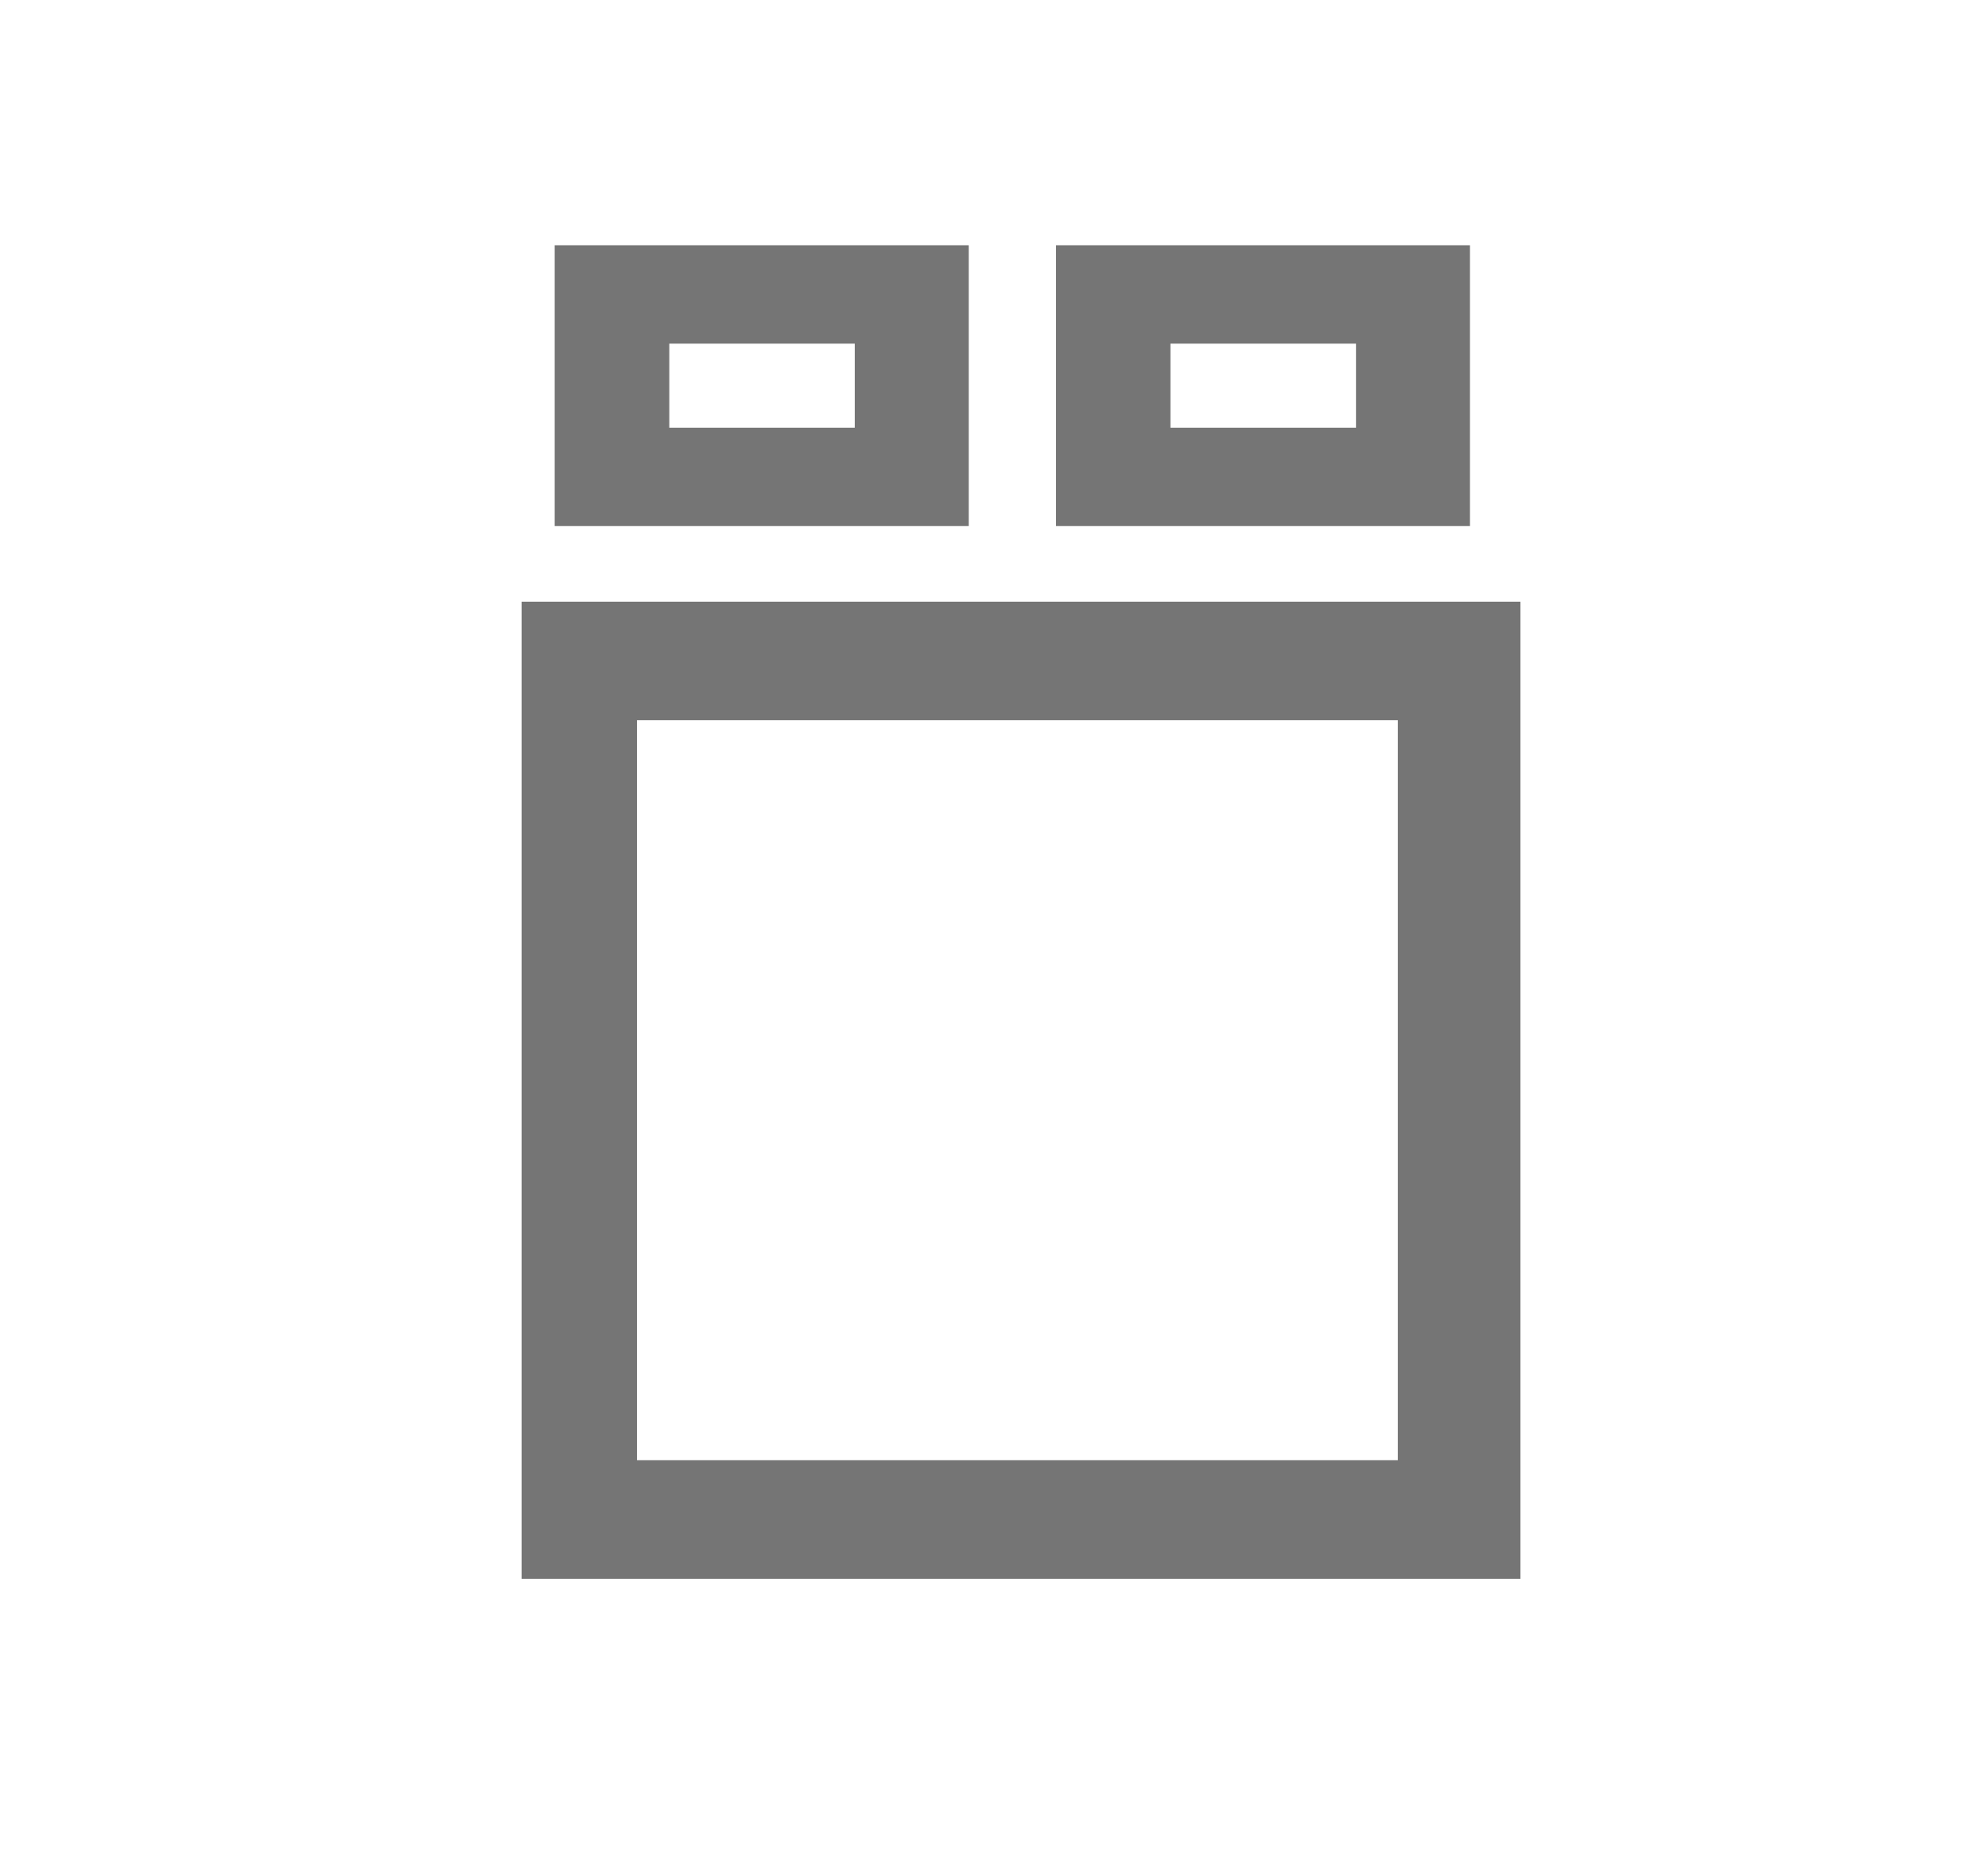
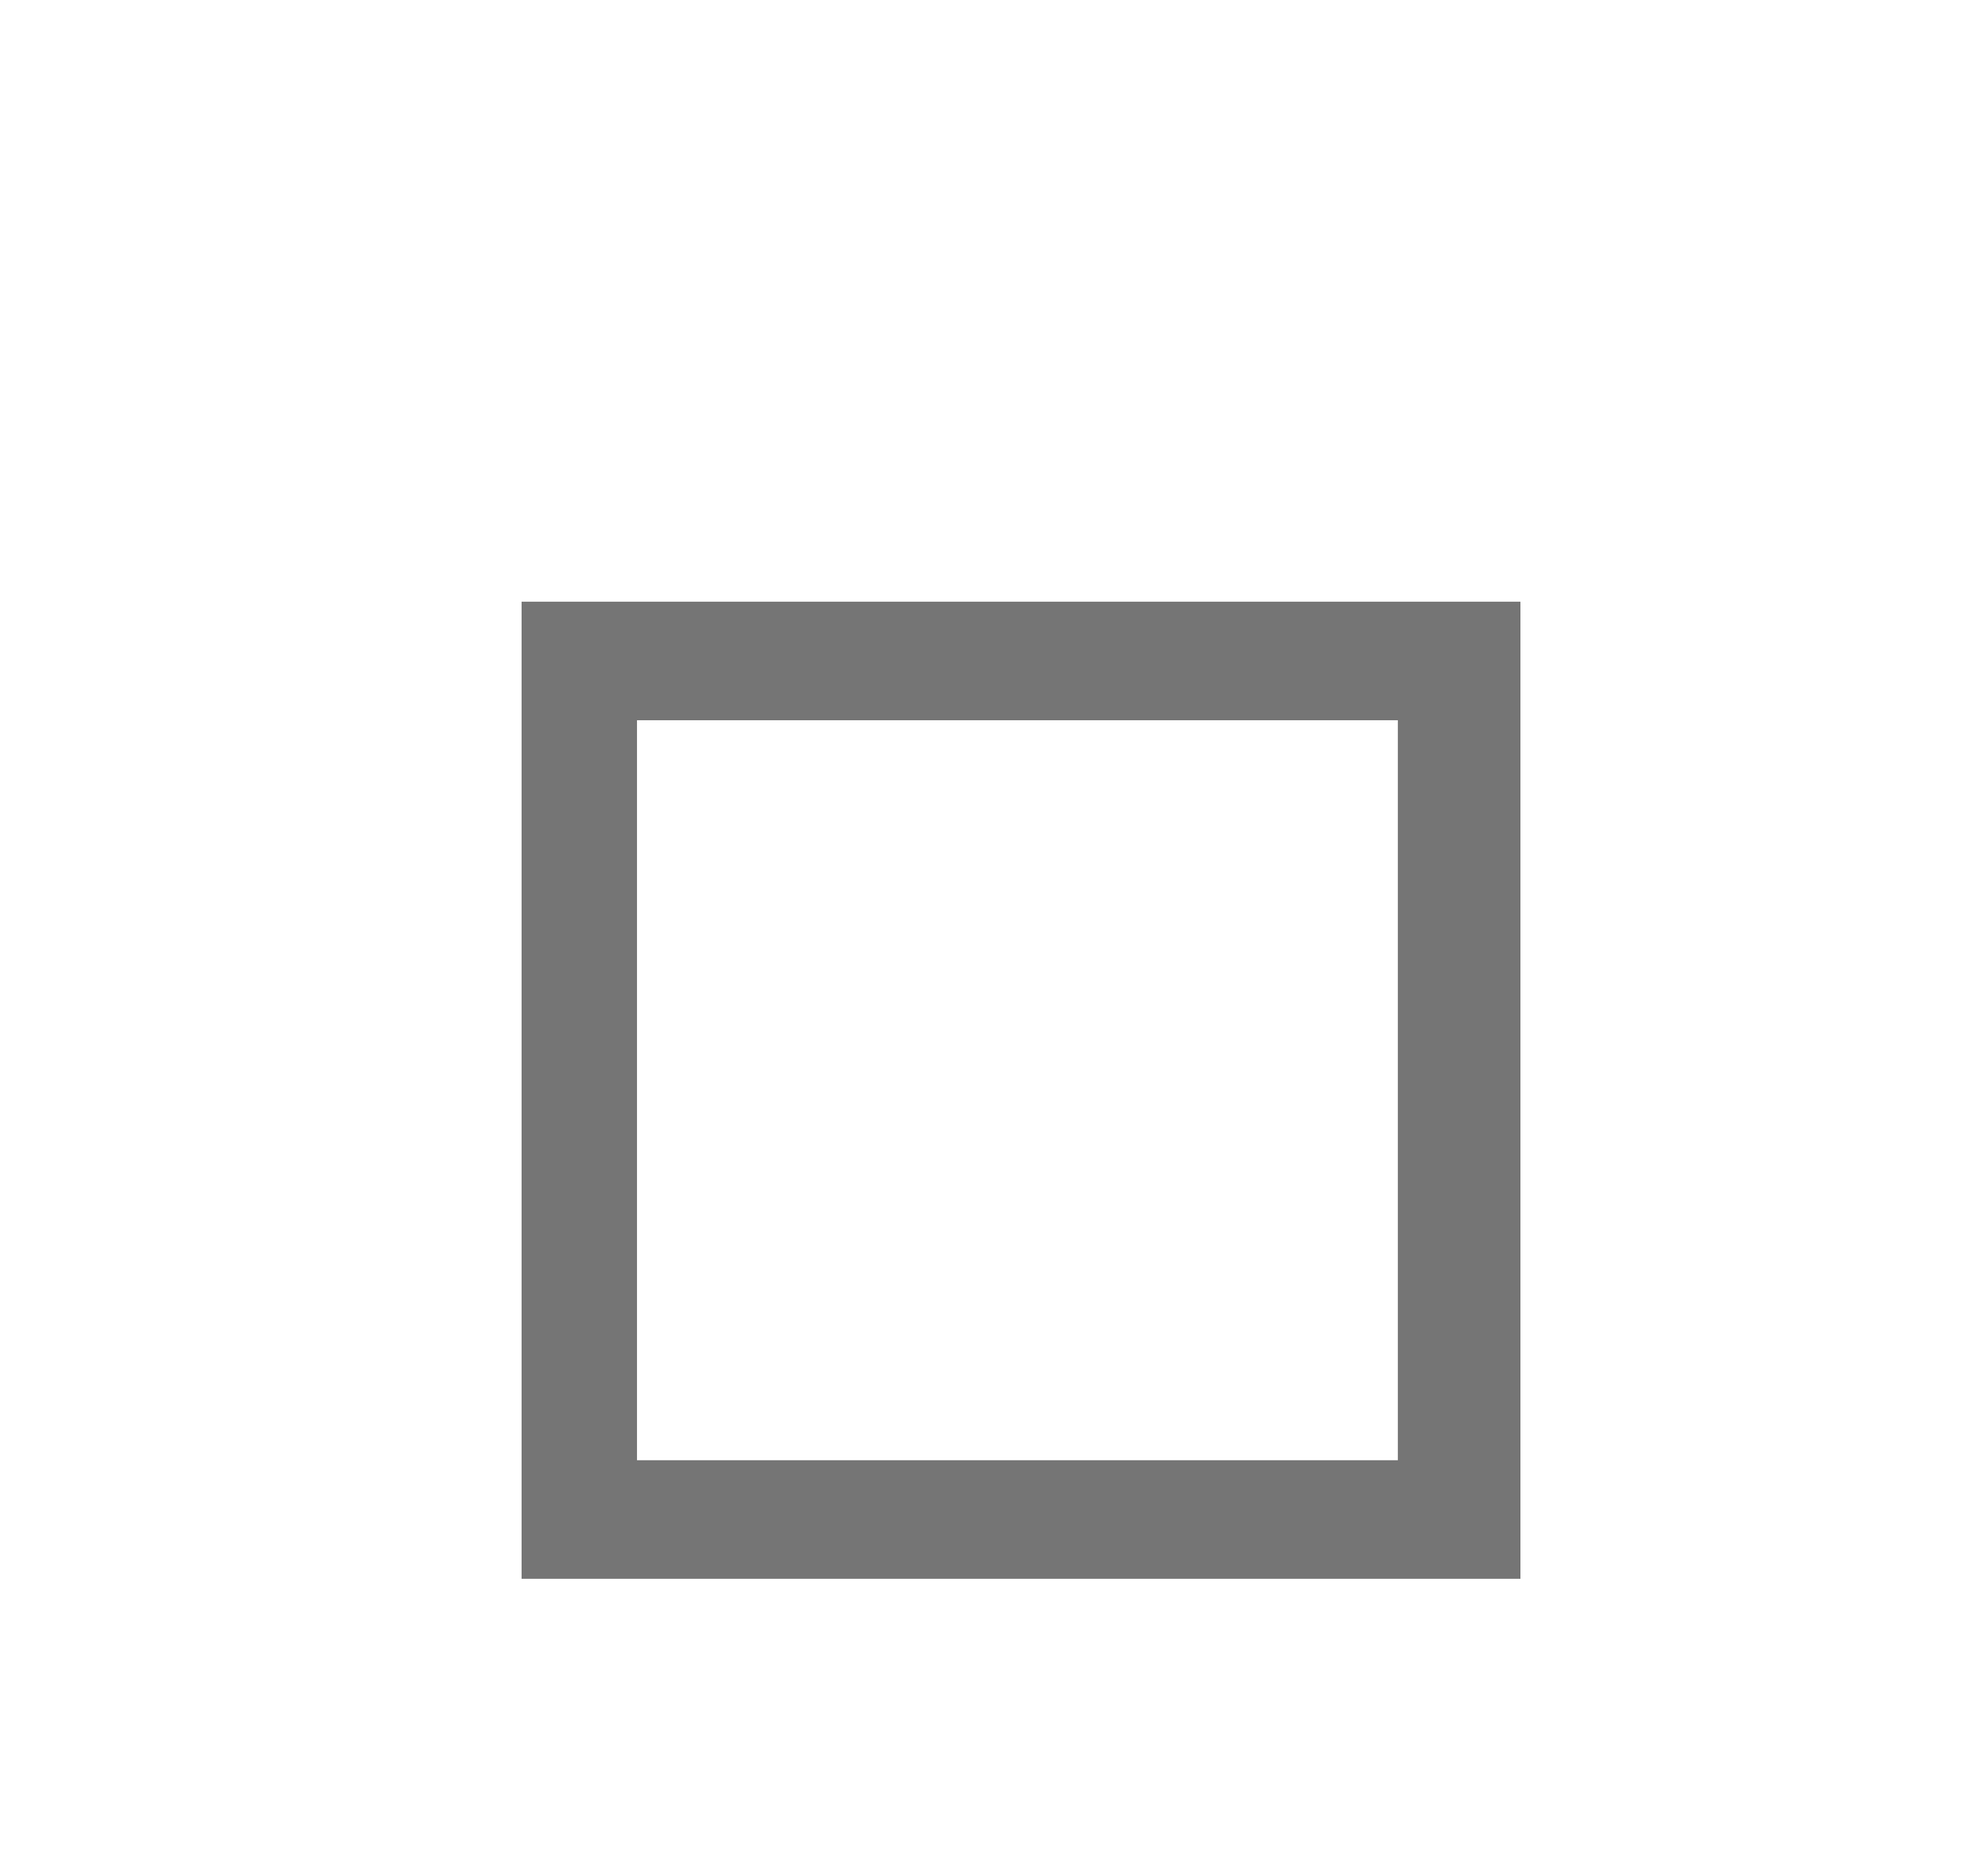
<svg xmlns="http://www.w3.org/2000/svg" version="1.1" id="Warstwa_1" x="0px" y="0px" width="31.833px" height="30px" viewBox="0 0 31.833 30" enable-background="new 0 0 31.833 30" xml:space="preserve">
-   <path fill="#757575" d="M23.538,8.426h-6.629V3.928h6.629V8.426z M21.713,5.504h-2.971v1.346h2.971V5.504z" />
-   <path fill="#757575" d="M15.512,8.426h-6.63V3.928h6.63V8.426z M13.687,5.504h-2.97v1.346h2.97V5.504z" />
  <path fill="#757575" d="M24.346,25.287H8.352V9.637h15.994V25.287z M22.381,11.536H10.2v11.852h12.183V11.536H22.381z" />
</svg>